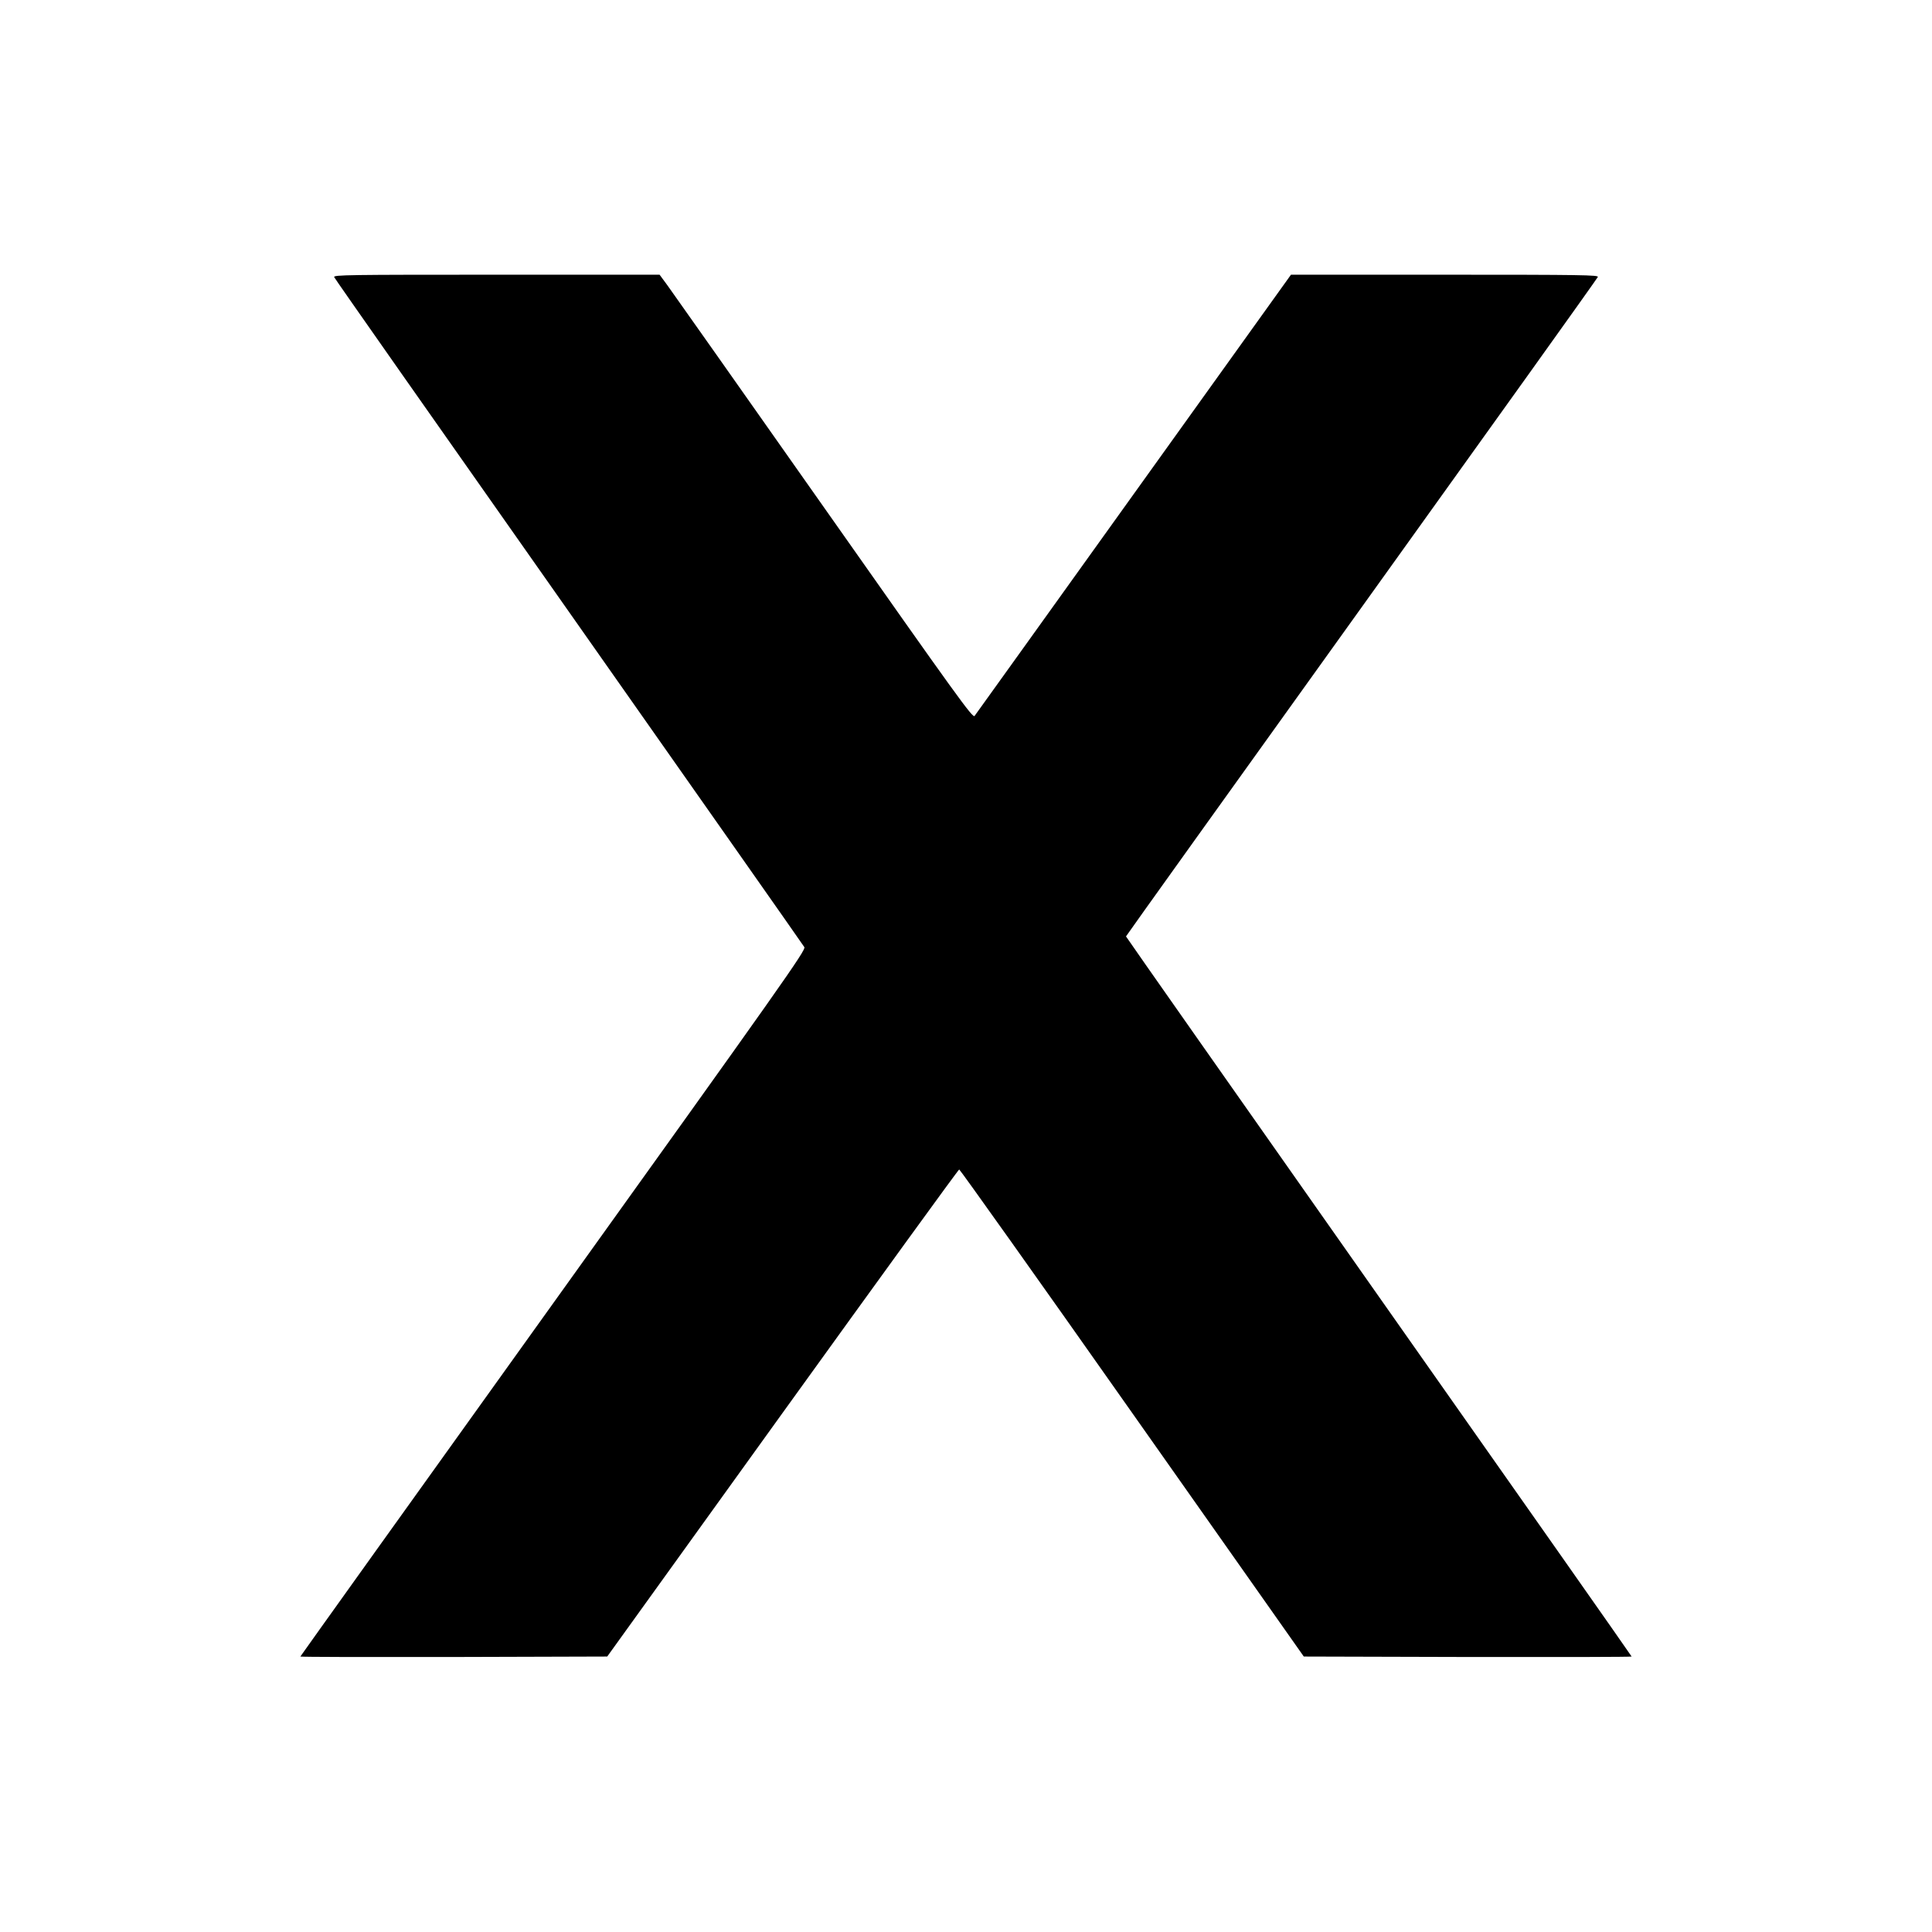
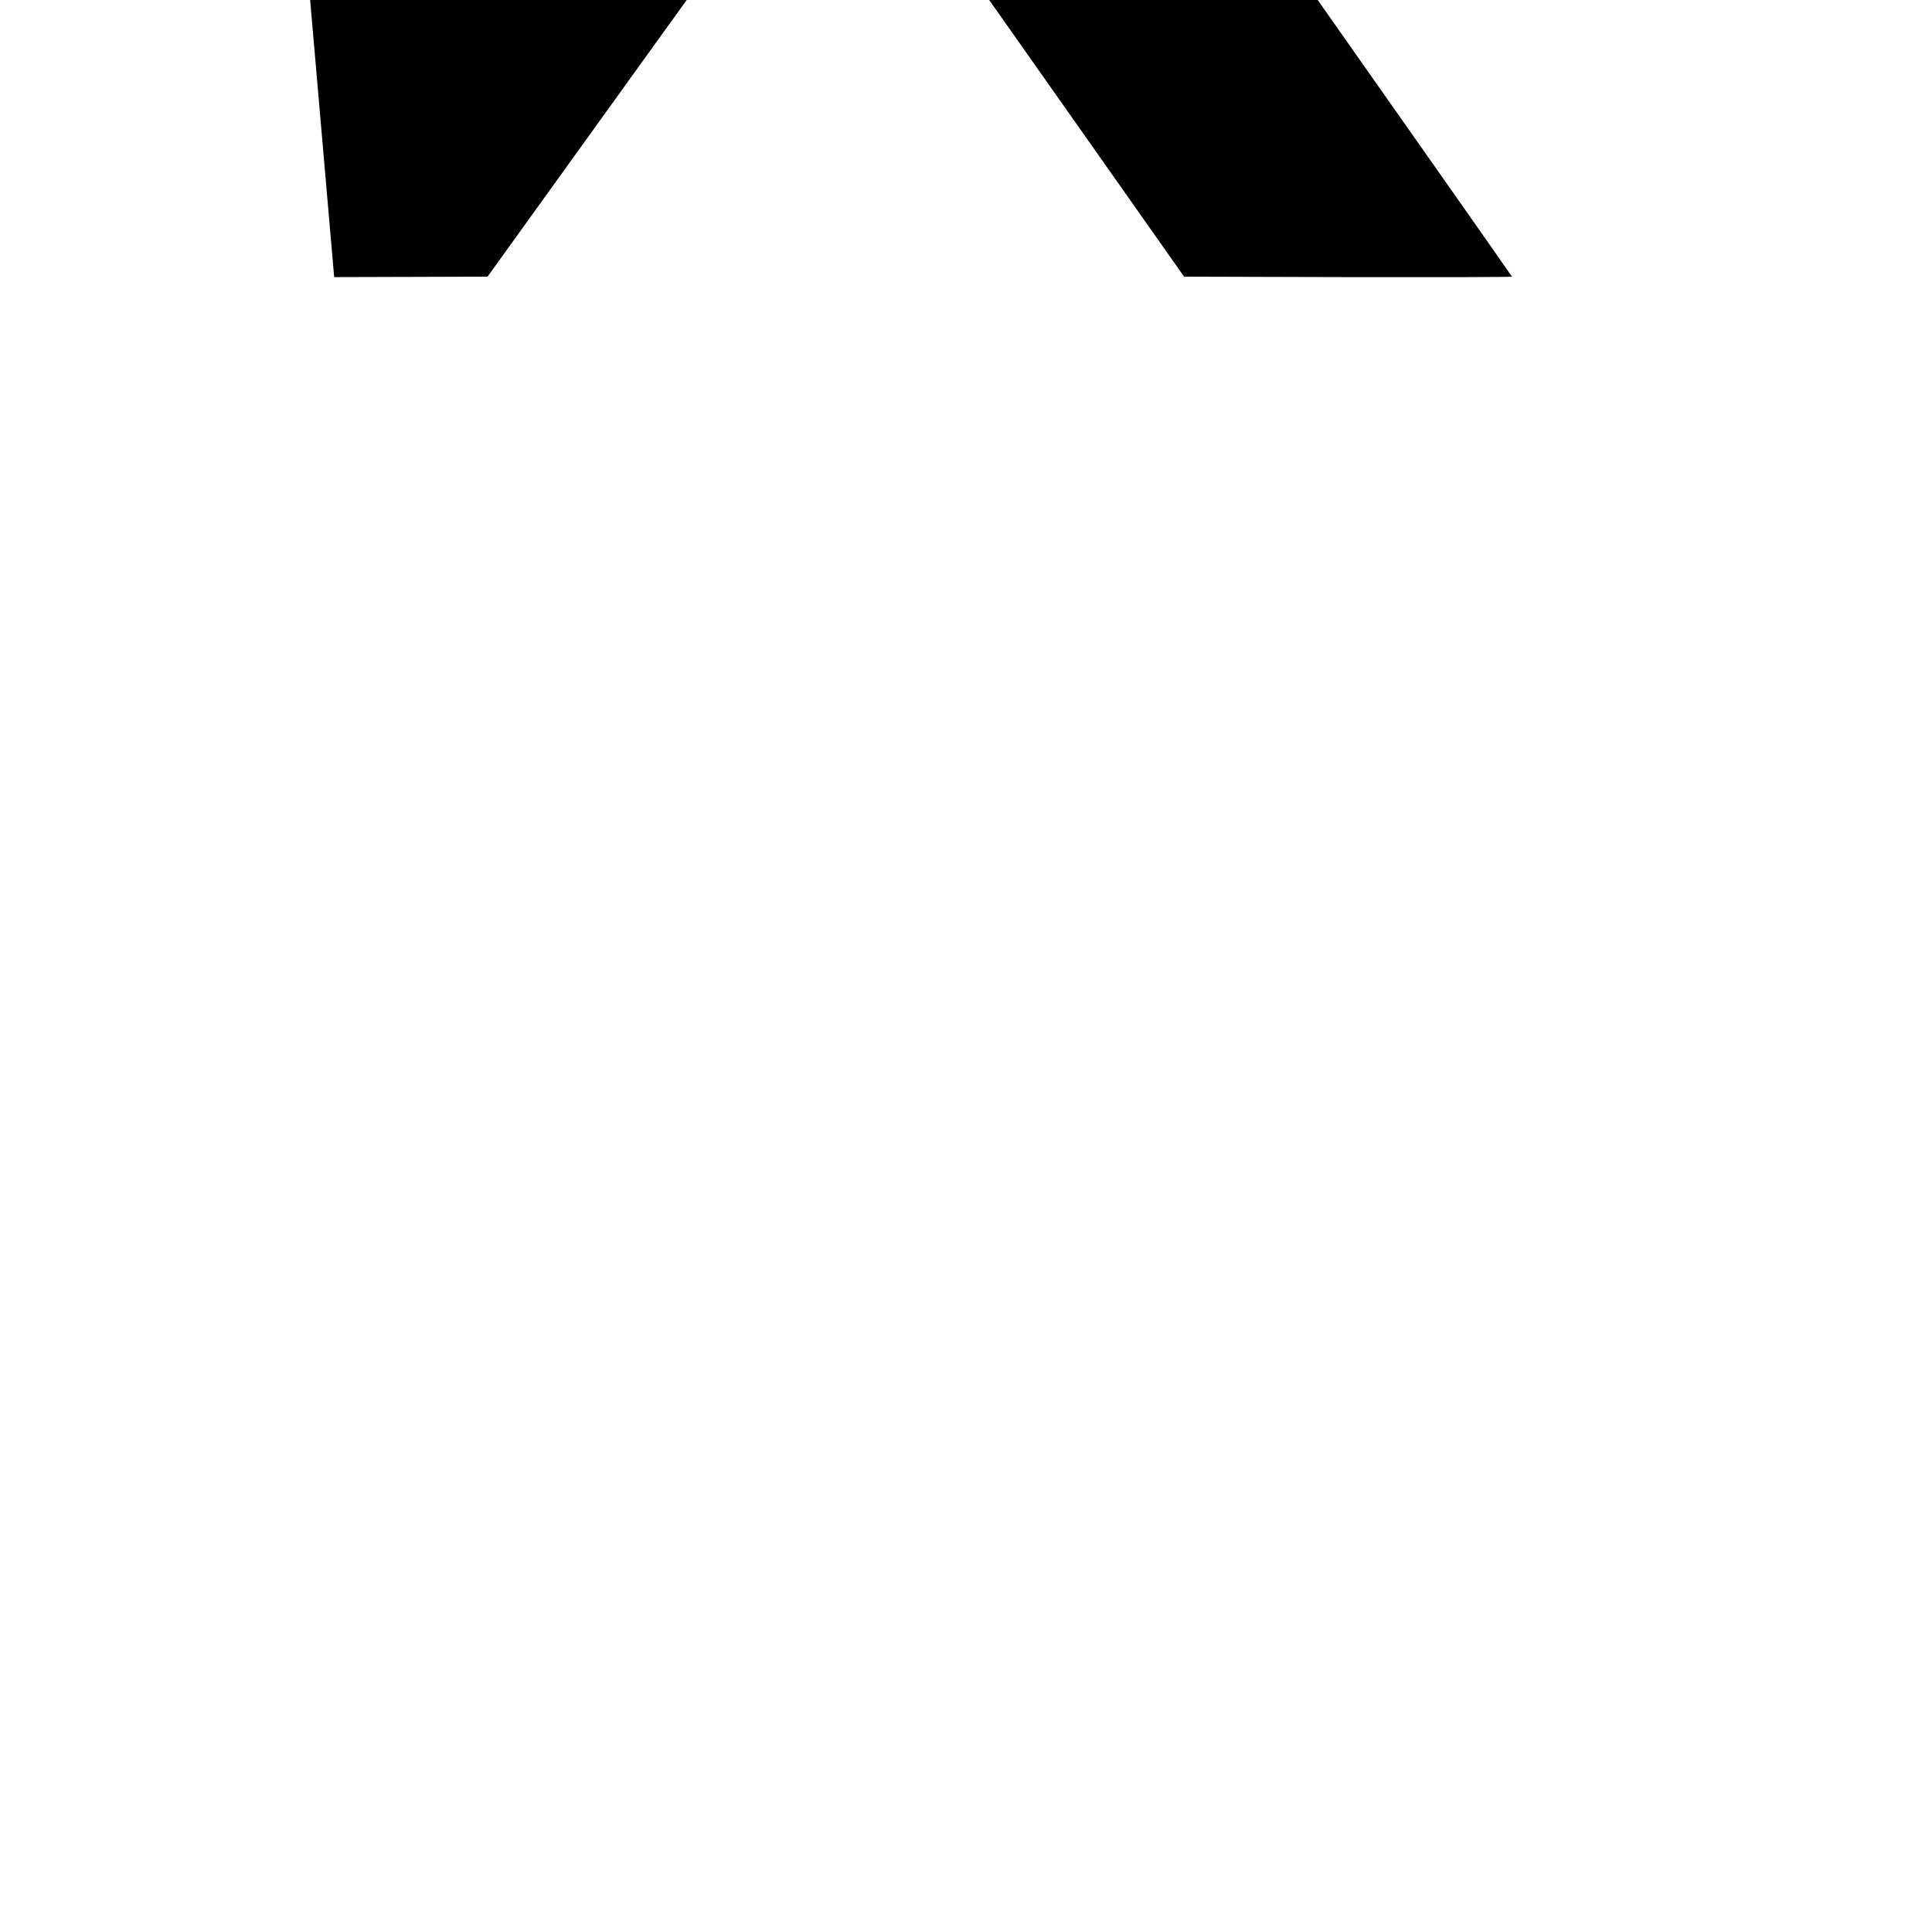
<svg xmlns="http://www.w3.org/2000/svg" version="1.0" width="1280pt" height="1280pt" viewBox="0 0 1280 1280" preserveAspectRatio="xMidYMid meet">
  <g transform="translate(0,1280) scale(0.1,-0.1)" fill="#000000" stroke="none">
-     <path d="M2214 10964 c3 -9 703 -1006 1555 -2217 851 -1211 1554 -2211 1560 -2222 12 -19 -141 -235 -1663 -2358 -922 -1286 -1676 -2340 -1676 -2342 0 -3 457 -4 1017 -3 l1016 3 1161 1613 c639 887 1165 1613 1171 1614 5 0 521 -725 1146 -1613 l1137 -1614 1086 -3 c597 -1 1086 0 1086 3 0 3 -754 1076 -1675 2385 -921 1309 -1675 2383 -1675 2386 0 3 702 983 1560 2179 858 1196 1563 2181 1566 2190 6 13 -103 15 -1013 15 l-1020 0 -1041 -1452 c-573 -799 -1047 -1461 -1055 -1471 -12 -17 -105 112 -997 1380 -541 769 -1008 1431 -1037 1471 l-53 72 -1081 0 c-983 0 -1081 -1 -1075 -16z" />
+     <path d="M2214 10964 l1016 3 1161 1613 c639 887 1165 1613 1171 1614 5 0 521 -725 1146 -1613 l1137 -1614 1086 -3 c597 -1 1086 0 1086 3 0 3 -754 1076 -1675 2385 -921 1309 -1675 2383 -1675 2386 0 3 702 983 1560 2179 858 1196 1563 2181 1566 2190 6 13 -103 15 -1013 15 l-1020 0 -1041 -1452 c-573 -799 -1047 -1461 -1055 -1471 -12 -17 -105 112 -997 1380 -541 769 -1008 1431 -1037 1471 l-53 72 -1081 0 c-983 0 -1081 -1 -1075 -16z" />
  </g>
</svg>